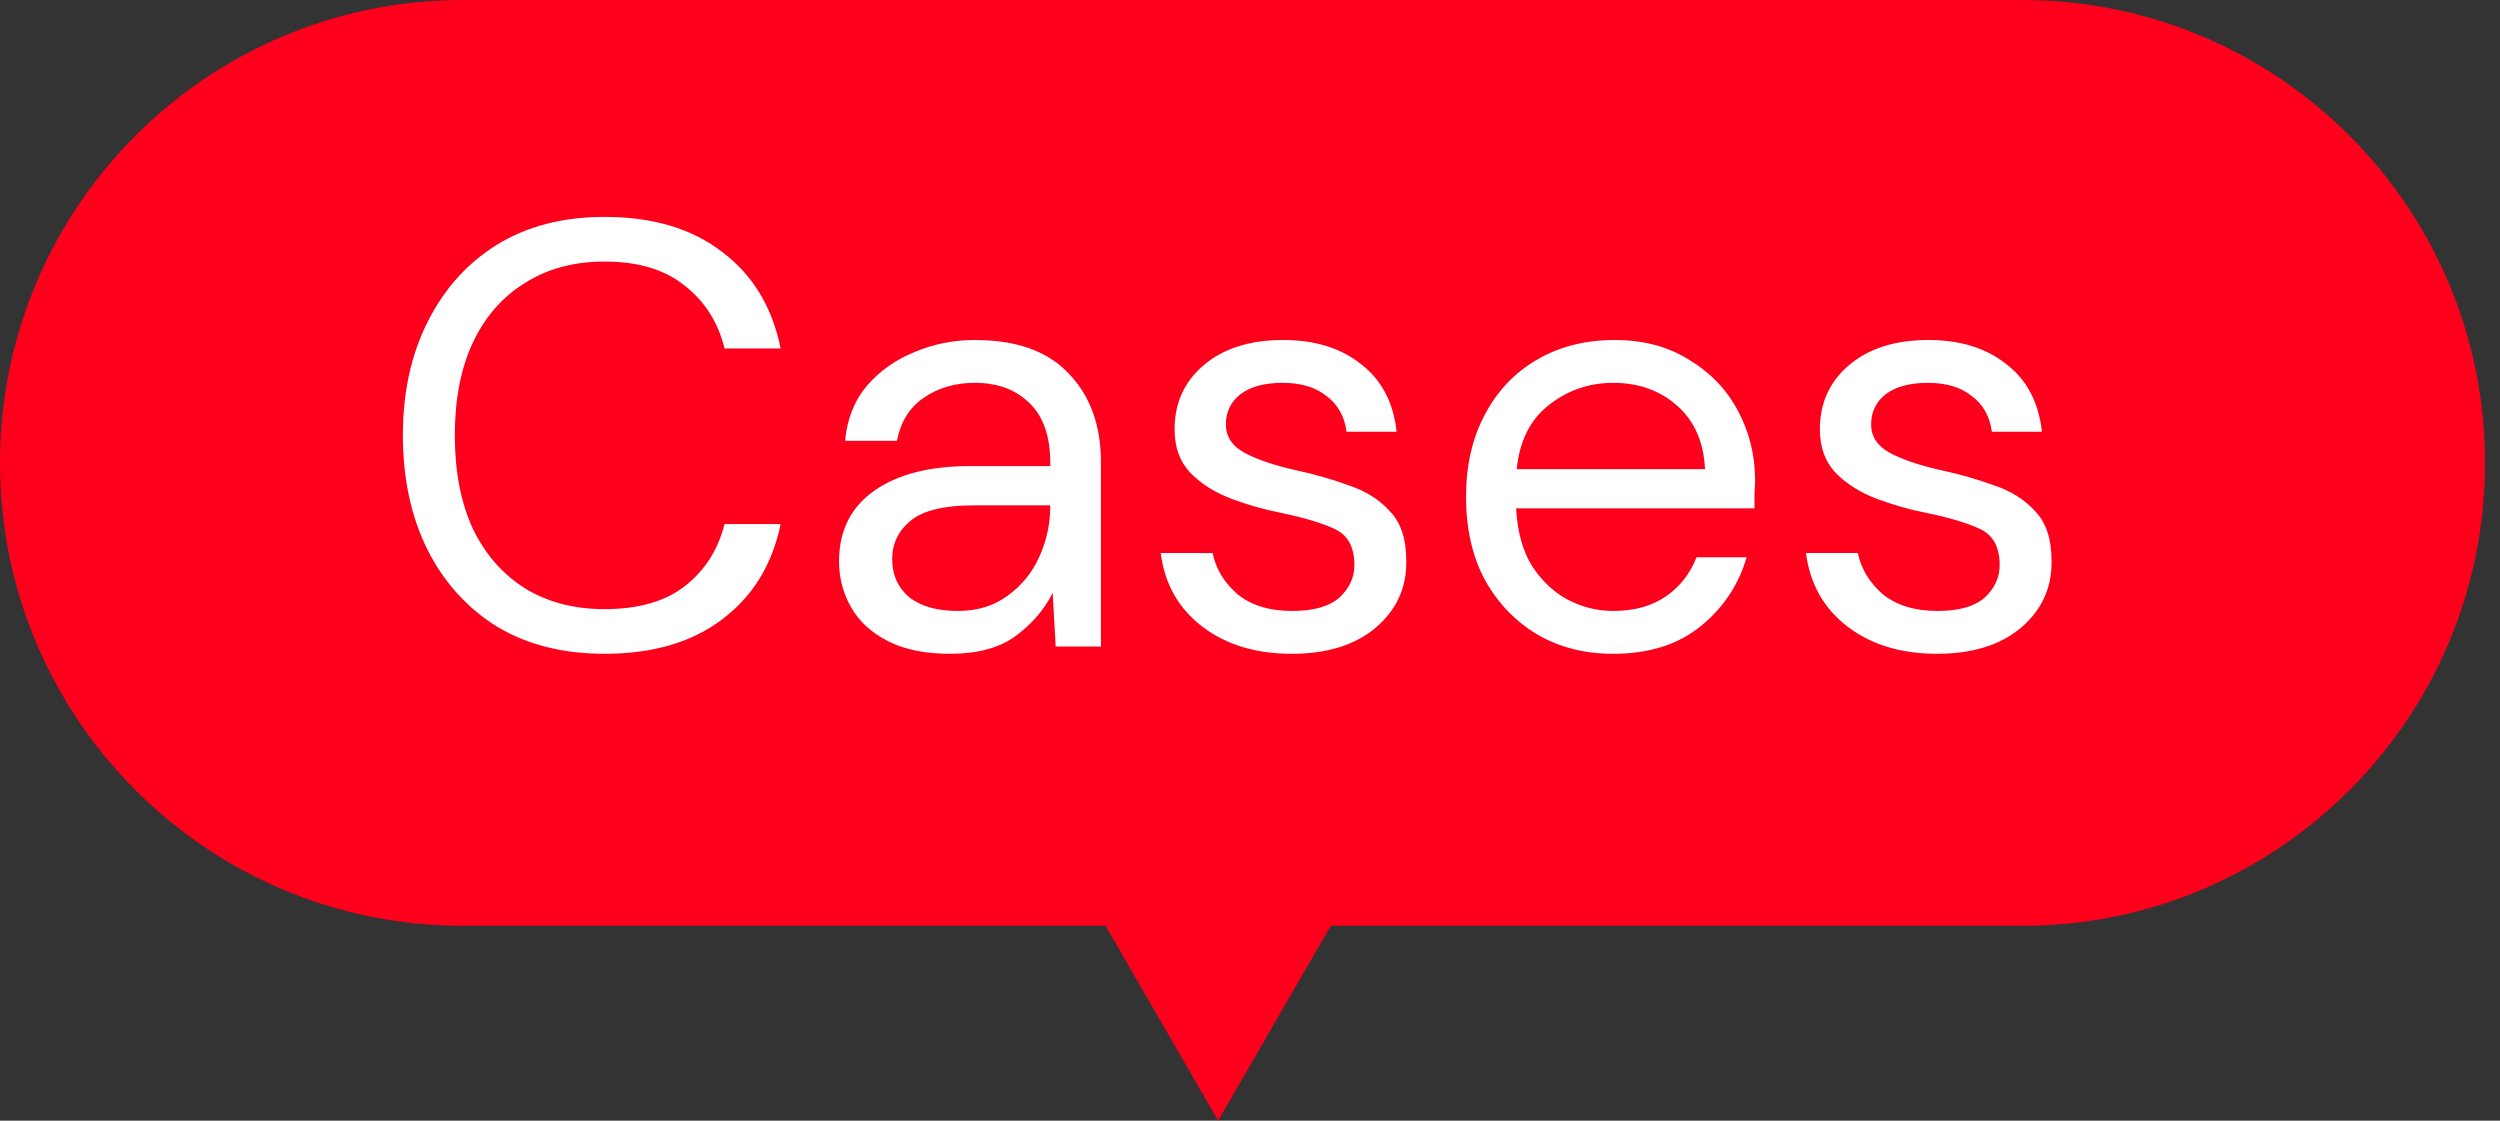
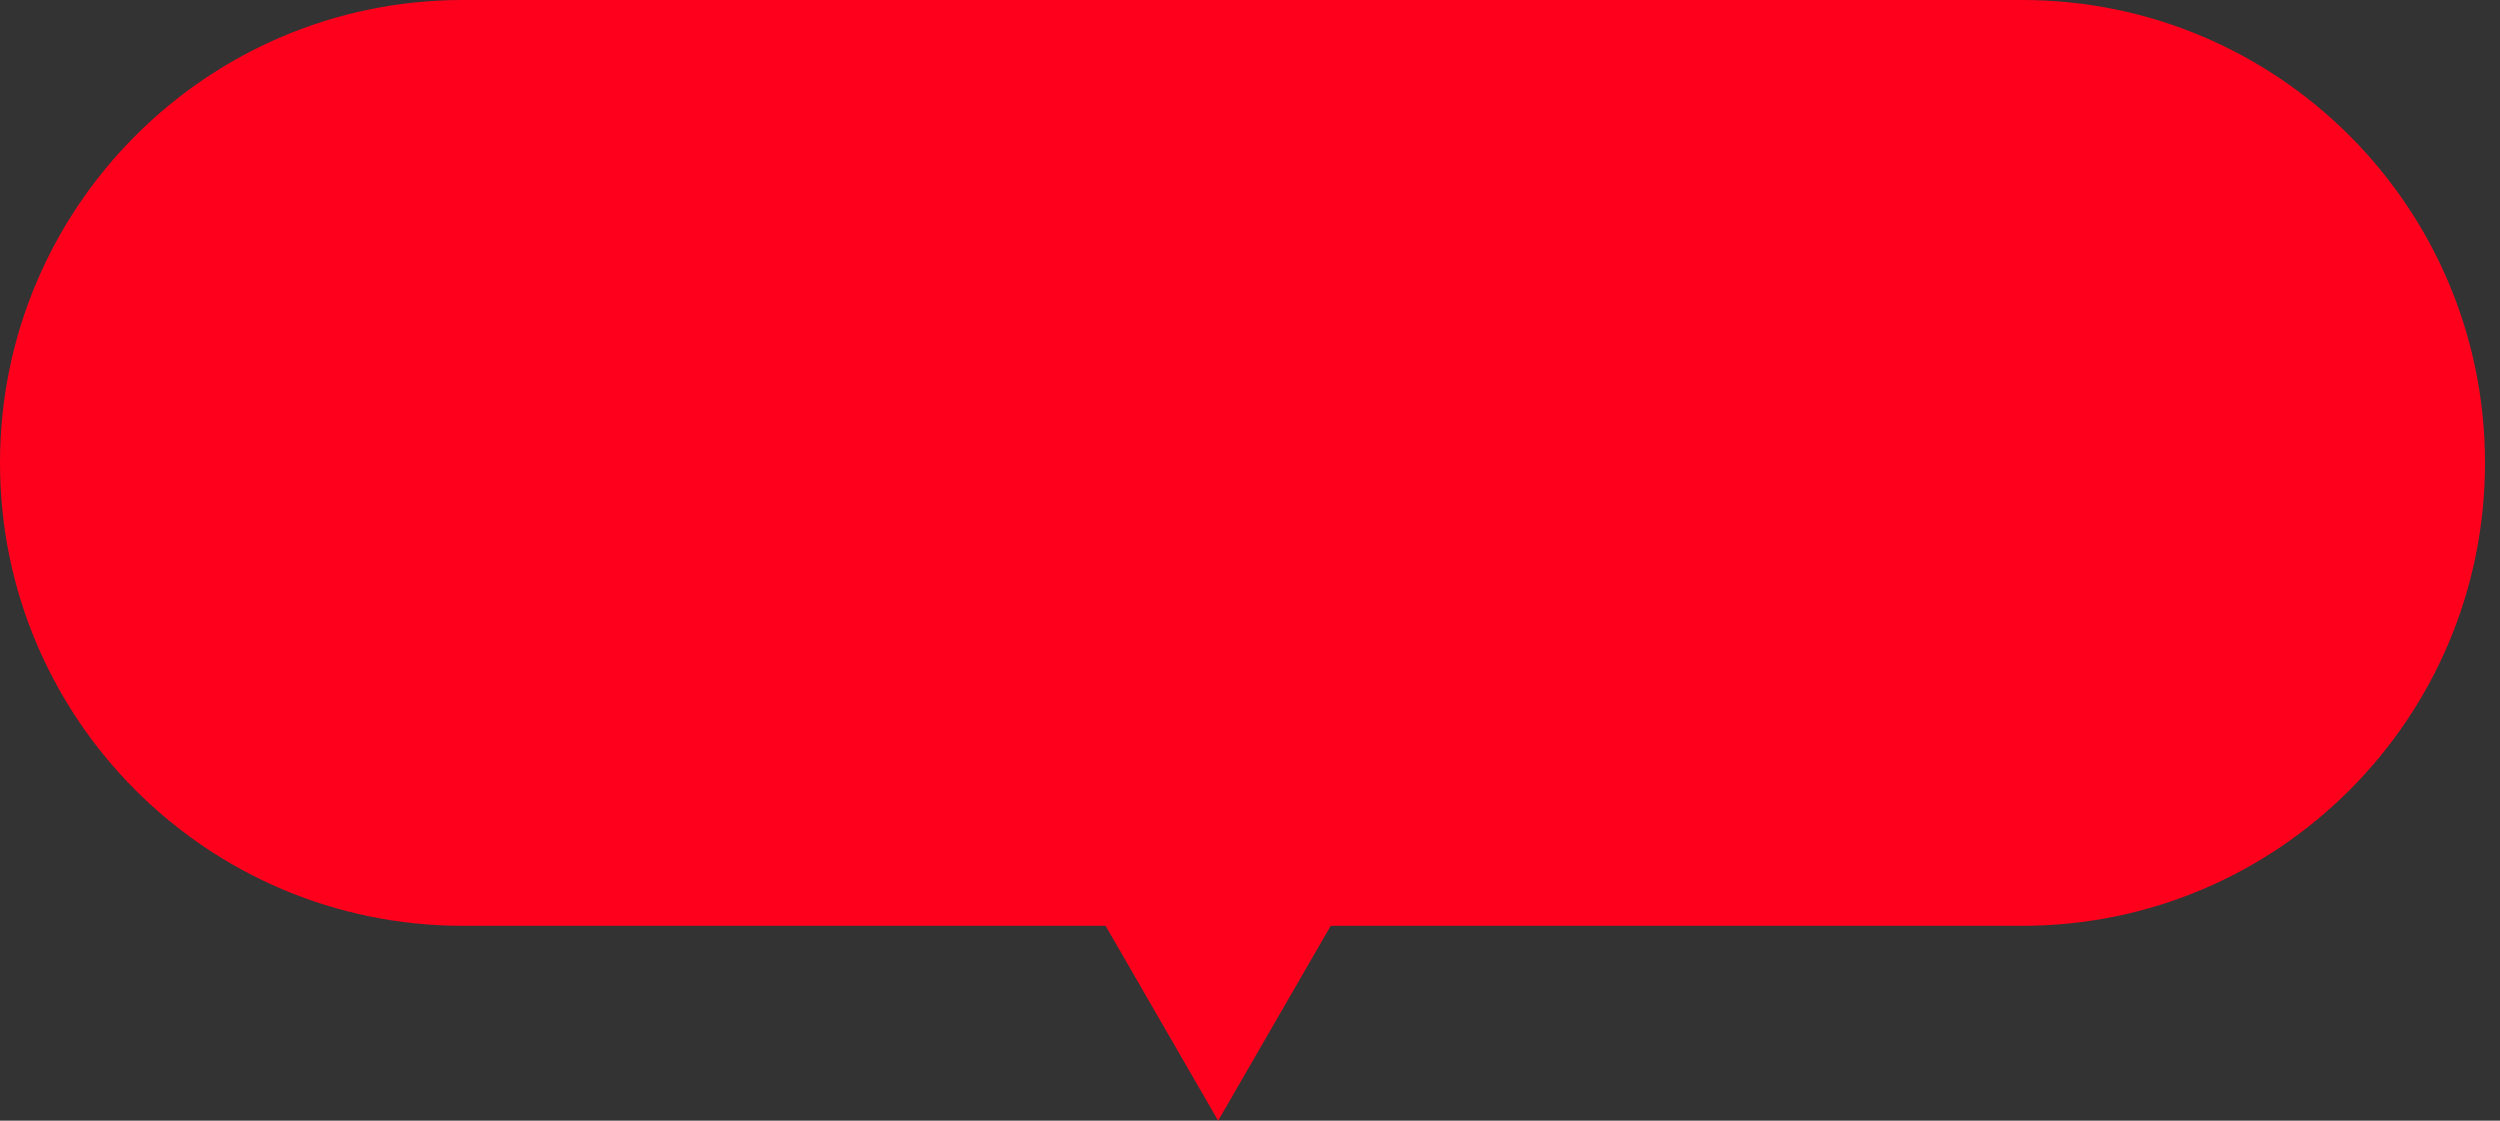
<svg xmlns="http://www.w3.org/2000/svg" width="58" height="26" viewBox="0 0 58 26" fill="none">
  <rect x="0" y="0" width="58" height="26" fill="#333333" stroke="none" />
  <path d="M46.913 0C52.844 0 57.652 4.808 57.652 10.739C57.652 16.67 52.844 21.479 46.913 21.479H30.872L28.261 26L25.65 21.479H10.739C4.808 21.479 6.9065e-05 16.67 0 10.739C0 4.808 4.808 0 10.739 0H46.913Z" fill="#FF001C" />
-   <path d="M14.024 15.168C13.062 15.168 12.232 14.958 11.531 14.538C10.841 14.109 10.304 13.516 9.921 12.76C9.539 11.995 9.347 11.108 9.347 10.1C9.347 9.101 9.539 8.224 9.921 7.468C10.304 6.703 10.841 6.105 11.531 5.676C12.232 5.247 13.062 5.032 14.024 5.032C15.143 5.032 16.053 5.303 16.753 5.844C17.463 6.376 17.916 7.123 18.111 8.084H16.809C16.66 7.477 16.352 6.992 15.886 6.628C15.428 6.255 14.807 6.068 14.024 6.068C13.323 6.068 12.712 6.231 12.19 6.558C11.667 6.875 11.261 7.337 10.972 7.944C10.691 8.541 10.552 9.26 10.552 10.1C10.552 10.94 10.691 11.663 10.972 12.27C11.261 12.867 11.667 13.329 12.19 13.656C12.712 13.973 13.323 14.132 14.024 14.132C14.807 14.132 15.428 13.955 15.886 13.6C16.352 13.236 16.66 12.755 16.809 12.158H18.111C17.916 13.101 17.463 13.838 16.753 14.37C16.053 14.902 15.143 15.168 14.024 15.168ZM22.042 15.168C21.463 15.168 20.982 15.07 20.6 14.874C20.217 14.678 19.932 14.417 19.746 14.09C19.559 13.763 19.466 13.409 19.466 13.026C19.466 12.317 19.736 11.771 20.278 11.388C20.819 11.005 21.556 10.814 22.49 10.814H24.366V10.73C24.366 10.123 24.207 9.666 23.89 9.358C23.572 9.041 23.148 8.882 22.616 8.882C22.158 8.882 21.762 8.999 21.426 9.232C21.099 9.456 20.894 9.787 20.81 10.226H19.606C19.652 9.722 19.82 9.297 20.11 8.952C20.408 8.607 20.777 8.345 21.216 8.168C21.654 7.981 22.121 7.888 22.616 7.888C23.586 7.888 24.314 8.149 24.8 8.672C25.294 9.185 25.542 9.871 25.542 10.73V15H24.492L24.422 13.754C24.226 14.146 23.936 14.482 23.554 14.762C23.18 15.033 22.676 15.168 22.042 15.168ZM22.224 14.174C22.672 14.174 23.054 14.057 23.372 13.824C23.698 13.591 23.946 13.287 24.114 12.914C24.282 12.541 24.366 12.149 24.366 11.738V11.724H22.588C21.897 11.724 21.407 11.845 21.118 12.088C20.838 12.321 20.698 12.615 20.698 12.97C20.698 13.334 20.828 13.628 21.09 13.852C21.36 14.067 21.738 14.174 22.224 14.174ZM29.966 15.168C29.135 15.168 28.445 14.958 27.894 14.538C27.343 14.118 27.021 13.549 26.928 12.83H28.132C28.206 13.194 28.398 13.511 28.706 13.782C29.023 14.043 29.448 14.174 29.98 14.174C30.474 14.174 30.838 14.071 31.072 13.866C31.305 13.651 31.422 13.399 31.422 13.11C31.422 12.69 31.268 12.41 30.96 12.27C30.661 12.13 30.236 12.004 29.686 11.892C29.312 11.817 28.939 11.71 28.566 11.57C28.192 11.43 27.88 11.234 27.628 10.982C27.376 10.721 27.25 10.38 27.25 9.96C27.25 9.353 27.474 8.859 27.922 8.476C28.379 8.084 28.995 7.888 29.77 7.888C30.507 7.888 31.109 8.075 31.576 8.448C32.052 8.812 32.327 9.335 32.402 10.016H31.24C31.193 9.661 31.039 9.386 30.778 9.19C30.526 8.985 30.185 8.882 29.756 8.882C29.336 8.882 29.009 8.971 28.776 9.148C28.552 9.325 28.44 9.559 28.44 9.848C28.44 10.128 28.584 10.347 28.874 10.506C29.172 10.665 29.574 10.8 30.078 10.912C30.507 11.005 30.913 11.122 31.296 11.262C31.688 11.393 32.005 11.593 32.248 11.864C32.5 12.125 32.626 12.508 32.626 13.012C32.635 13.637 32.397 14.155 31.912 14.566C31.436 14.967 30.787 15.168 29.966 15.168ZM37.428 15.168C36.765 15.168 36.177 15.019 35.664 14.72C35.151 14.412 34.745 13.987 34.446 13.446C34.157 12.905 34.012 12.265 34.012 11.528C34.012 10.8 34.157 10.165 34.446 9.624C34.735 9.073 35.136 8.649 35.65 8.35C36.172 8.042 36.775 7.888 37.456 7.888C38.128 7.888 38.706 8.042 39.192 8.35C39.687 8.649 40.065 9.045 40.326 9.54C40.587 10.035 40.718 10.567 40.718 11.136C40.718 11.239 40.713 11.341 40.704 11.444C40.704 11.547 40.704 11.663 40.704 11.794H35.174C35.202 12.326 35.323 12.769 35.538 13.124C35.762 13.469 36.037 13.731 36.364 13.908C36.7 14.085 37.054 14.174 37.428 14.174C37.913 14.174 38.319 14.062 38.646 13.838C38.972 13.614 39.211 13.311 39.36 12.928H40.522C40.335 13.572 39.976 14.109 39.444 14.538C38.921 14.958 38.249 15.168 37.428 15.168ZM37.428 8.882C36.868 8.882 36.368 9.055 35.93 9.4C35.501 9.736 35.253 10.231 35.188 10.884H39.556C39.528 10.259 39.313 9.769 38.912 9.414C38.511 9.059 38.016 8.882 37.428 8.882ZM44.937 15.168C44.106 15.168 43.415 14.958 42.864 14.538C42.314 14.118 41.992 13.549 41.898 12.83H43.102C43.177 13.194 43.368 13.511 43.676 13.782C43.994 14.043 44.419 14.174 44.95 14.174C45.445 14.174 45.809 14.071 46.042 13.866C46.276 13.651 46.392 13.399 46.392 13.11C46.392 12.69 46.239 12.41 45.931 12.27C45.632 12.13 45.207 12.004 44.657 11.892C44.283 11.817 43.91 11.71 43.536 11.57C43.163 11.43 42.85 11.234 42.599 10.982C42.346 10.721 42.221 10.38 42.221 9.96C42.221 9.353 42.444 8.859 42.892 8.476C43.35 8.084 43.966 7.888 44.74 7.888C45.478 7.888 46.08 8.075 46.547 8.448C47.023 8.812 47.298 9.335 47.373 10.016H46.211C46.164 9.661 46.01 9.386 45.748 9.19C45.496 8.985 45.156 8.882 44.727 8.882C44.306 8.882 43.98 8.971 43.746 9.148C43.523 9.325 43.41 9.559 43.41 9.848C43.41 10.128 43.555 10.347 43.844 10.506C44.143 10.665 44.544 10.8 45.048 10.912C45.478 11.005 45.884 11.122 46.267 11.262C46.658 11.393 46.976 11.593 47.218 11.864C47.471 12.125 47.596 12.508 47.596 13.012C47.606 13.637 47.368 14.155 46.883 14.566C46.407 14.967 45.758 15.168 44.937 15.168Z" fill="white" />
</svg>